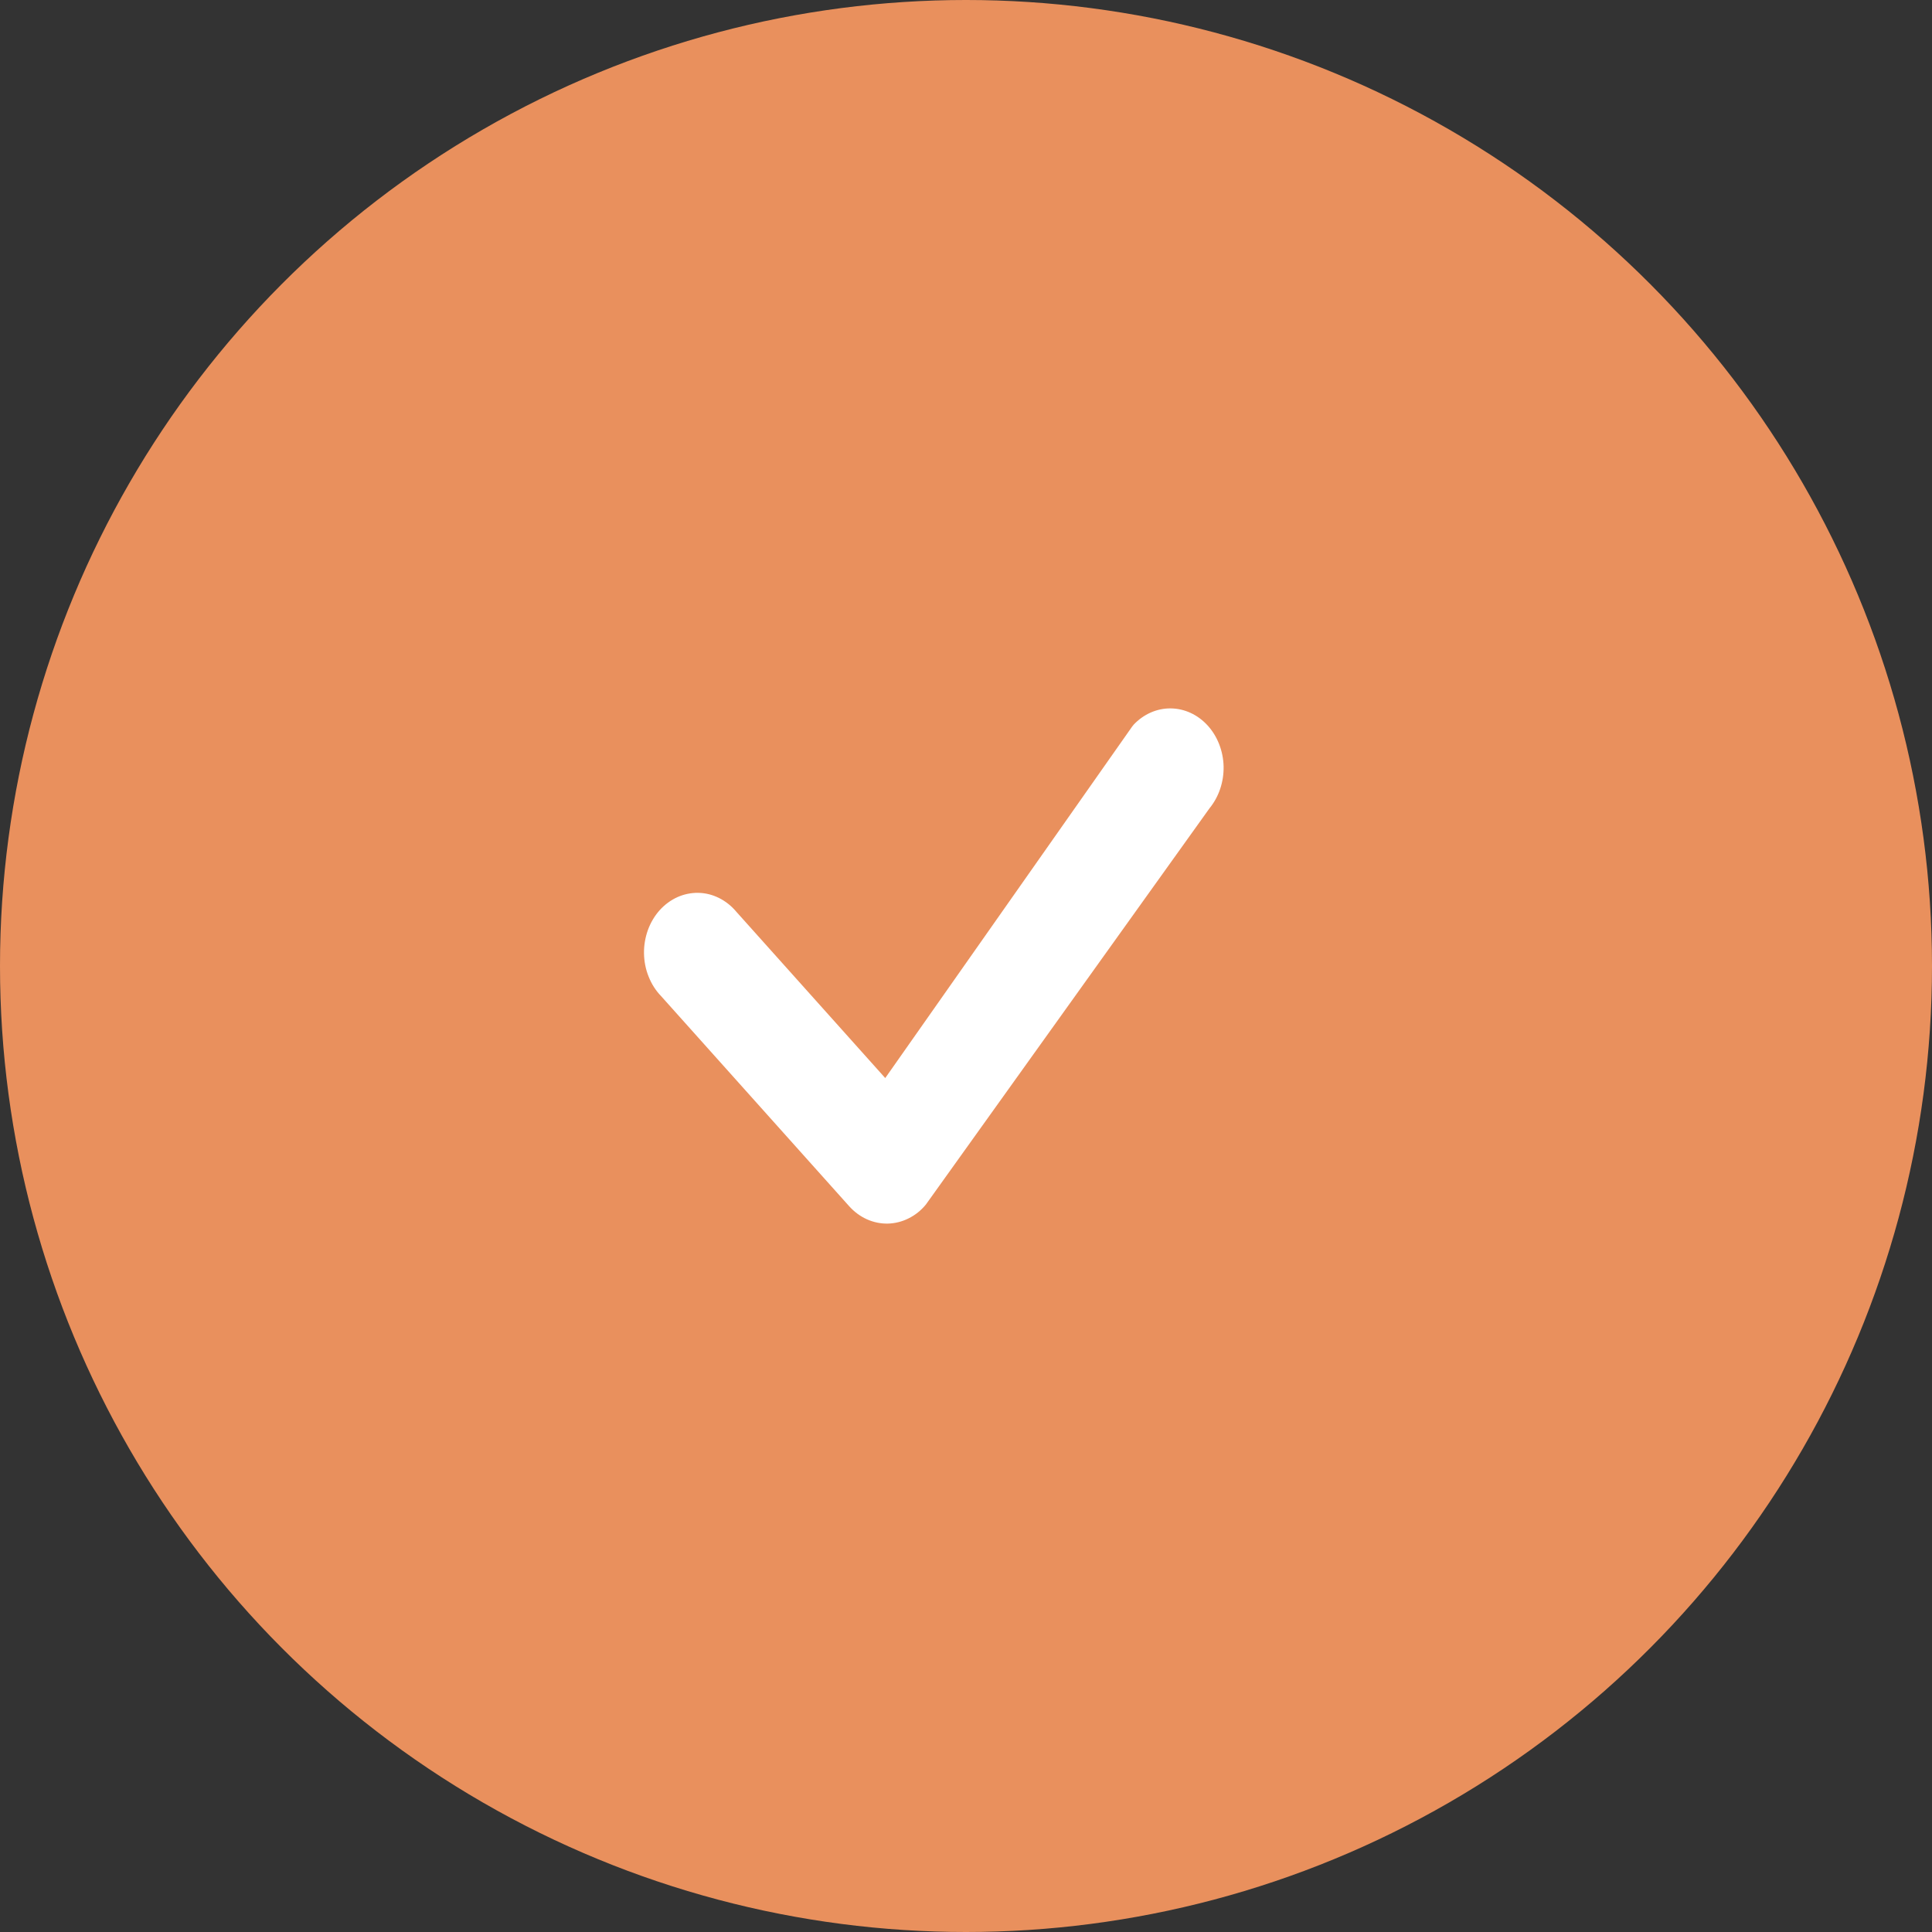
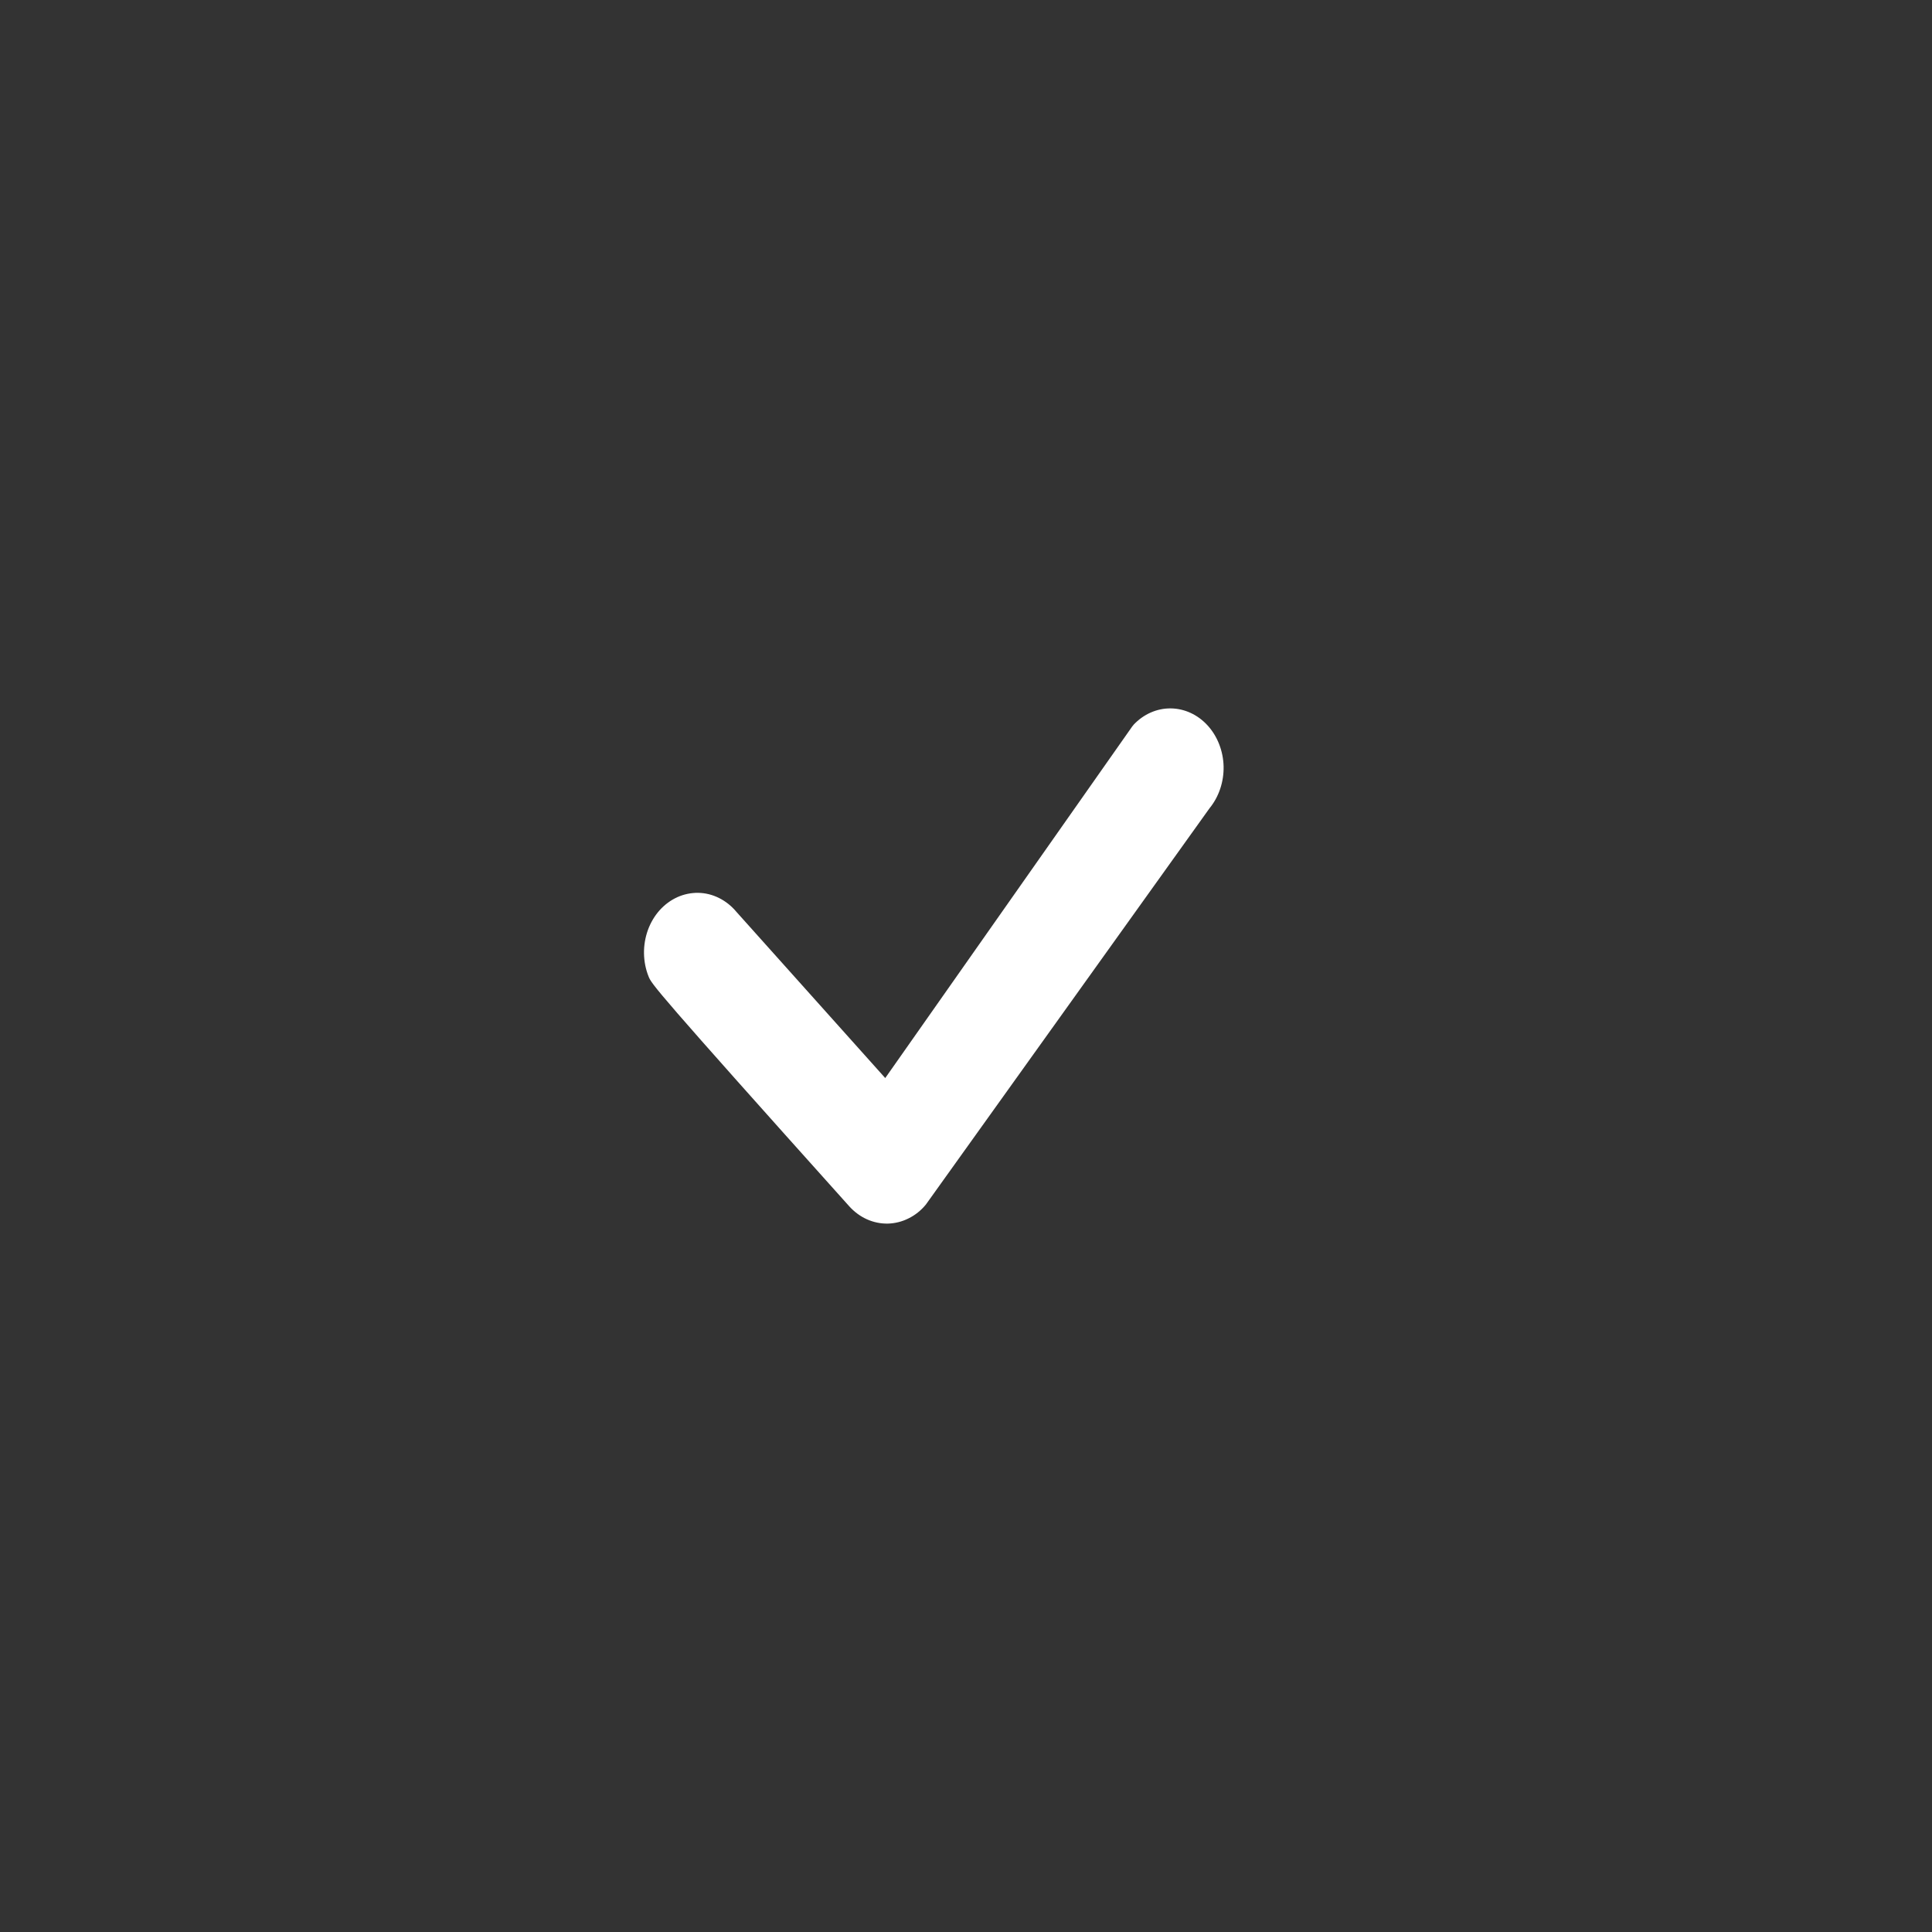
<svg xmlns="http://www.w3.org/2000/svg" width="30" height="30" viewBox="0 0 30 30" fill="none">
  <rect x="0" y="0" width="30" height="30" fill="#333333" stroke="none" />
-   <circle cx="15" cy="15" r="15" fill="#E9905D" />
-   <path d="M17.601 11.255C17.756 11.09 17.963 10.998 18.178 11C18.393 11.002 18.599 11.097 18.752 11.265C18.905 11.433 18.994 11.661 19 11.9C19.005 12.14 18.927 12.373 18.782 12.55L14.377 18.704C14.302 18.796 14.21 18.869 14.108 18.919C14.007 18.97 13.897 18.997 13.786 19C13.674 19.002 13.564 18.979 13.461 18.933C13.357 18.886 13.264 18.817 13.185 18.729L10.264 15.466C10.182 15.381 10.117 15.279 10.072 15.165C10.026 15.052 10.002 14.929 10 14.805C9.998 14.681 10.019 14.558 10.06 14.443C10.102 14.327 10.164 14.223 10.242 14.135C10.321 14.047 10.415 13.978 10.518 13.931C10.621 13.885 10.732 13.862 10.843 13.864C10.954 13.866 11.063 13.893 11.165 13.944C11.267 13.995 11.358 14.067 11.434 14.158L13.746 16.74L17.58 11.282C17.587 11.273 17.594 11.264 17.602 11.255H17.601Z" fill="white" />
+   <path d="M17.601 11.255C17.756 11.09 17.963 10.998 18.178 11C18.393 11.002 18.599 11.097 18.752 11.265C18.905 11.433 18.994 11.661 19 11.9C19.005 12.14 18.927 12.373 18.782 12.55L14.377 18.704C14.302 18.796 14.21 18.869 14.108 18.919C14.007 18.97 13.897 18.997 13.786 19C13.674 19.002 13.564 18.979 13.461 18.933C13.357 18.886 13.264 18.817 13.185 18.729C10.182 15.381 10.117 15.279 10.072 15.165C10.026 15.052 10.002 14.929 10 14.805C9.998 14.681 10.019 14.558 10.06 14.443C10.102 14.327 10.164 14.223 10.242 14.135C10.321 14.047 10.415 13.978 10.518 13.931C10.621 13.885 10.732 13.862 10.843 13.864C10.954 13.866 11.063 13.893 11.165 13.944C11.267 13.995 11.358 14.067 11.434 14.158L13.746 16.74L17.58 11.282C17.587 11.273 17.594 11.264 17.602 11.255H17.601Z" fill="white" />
</svg>